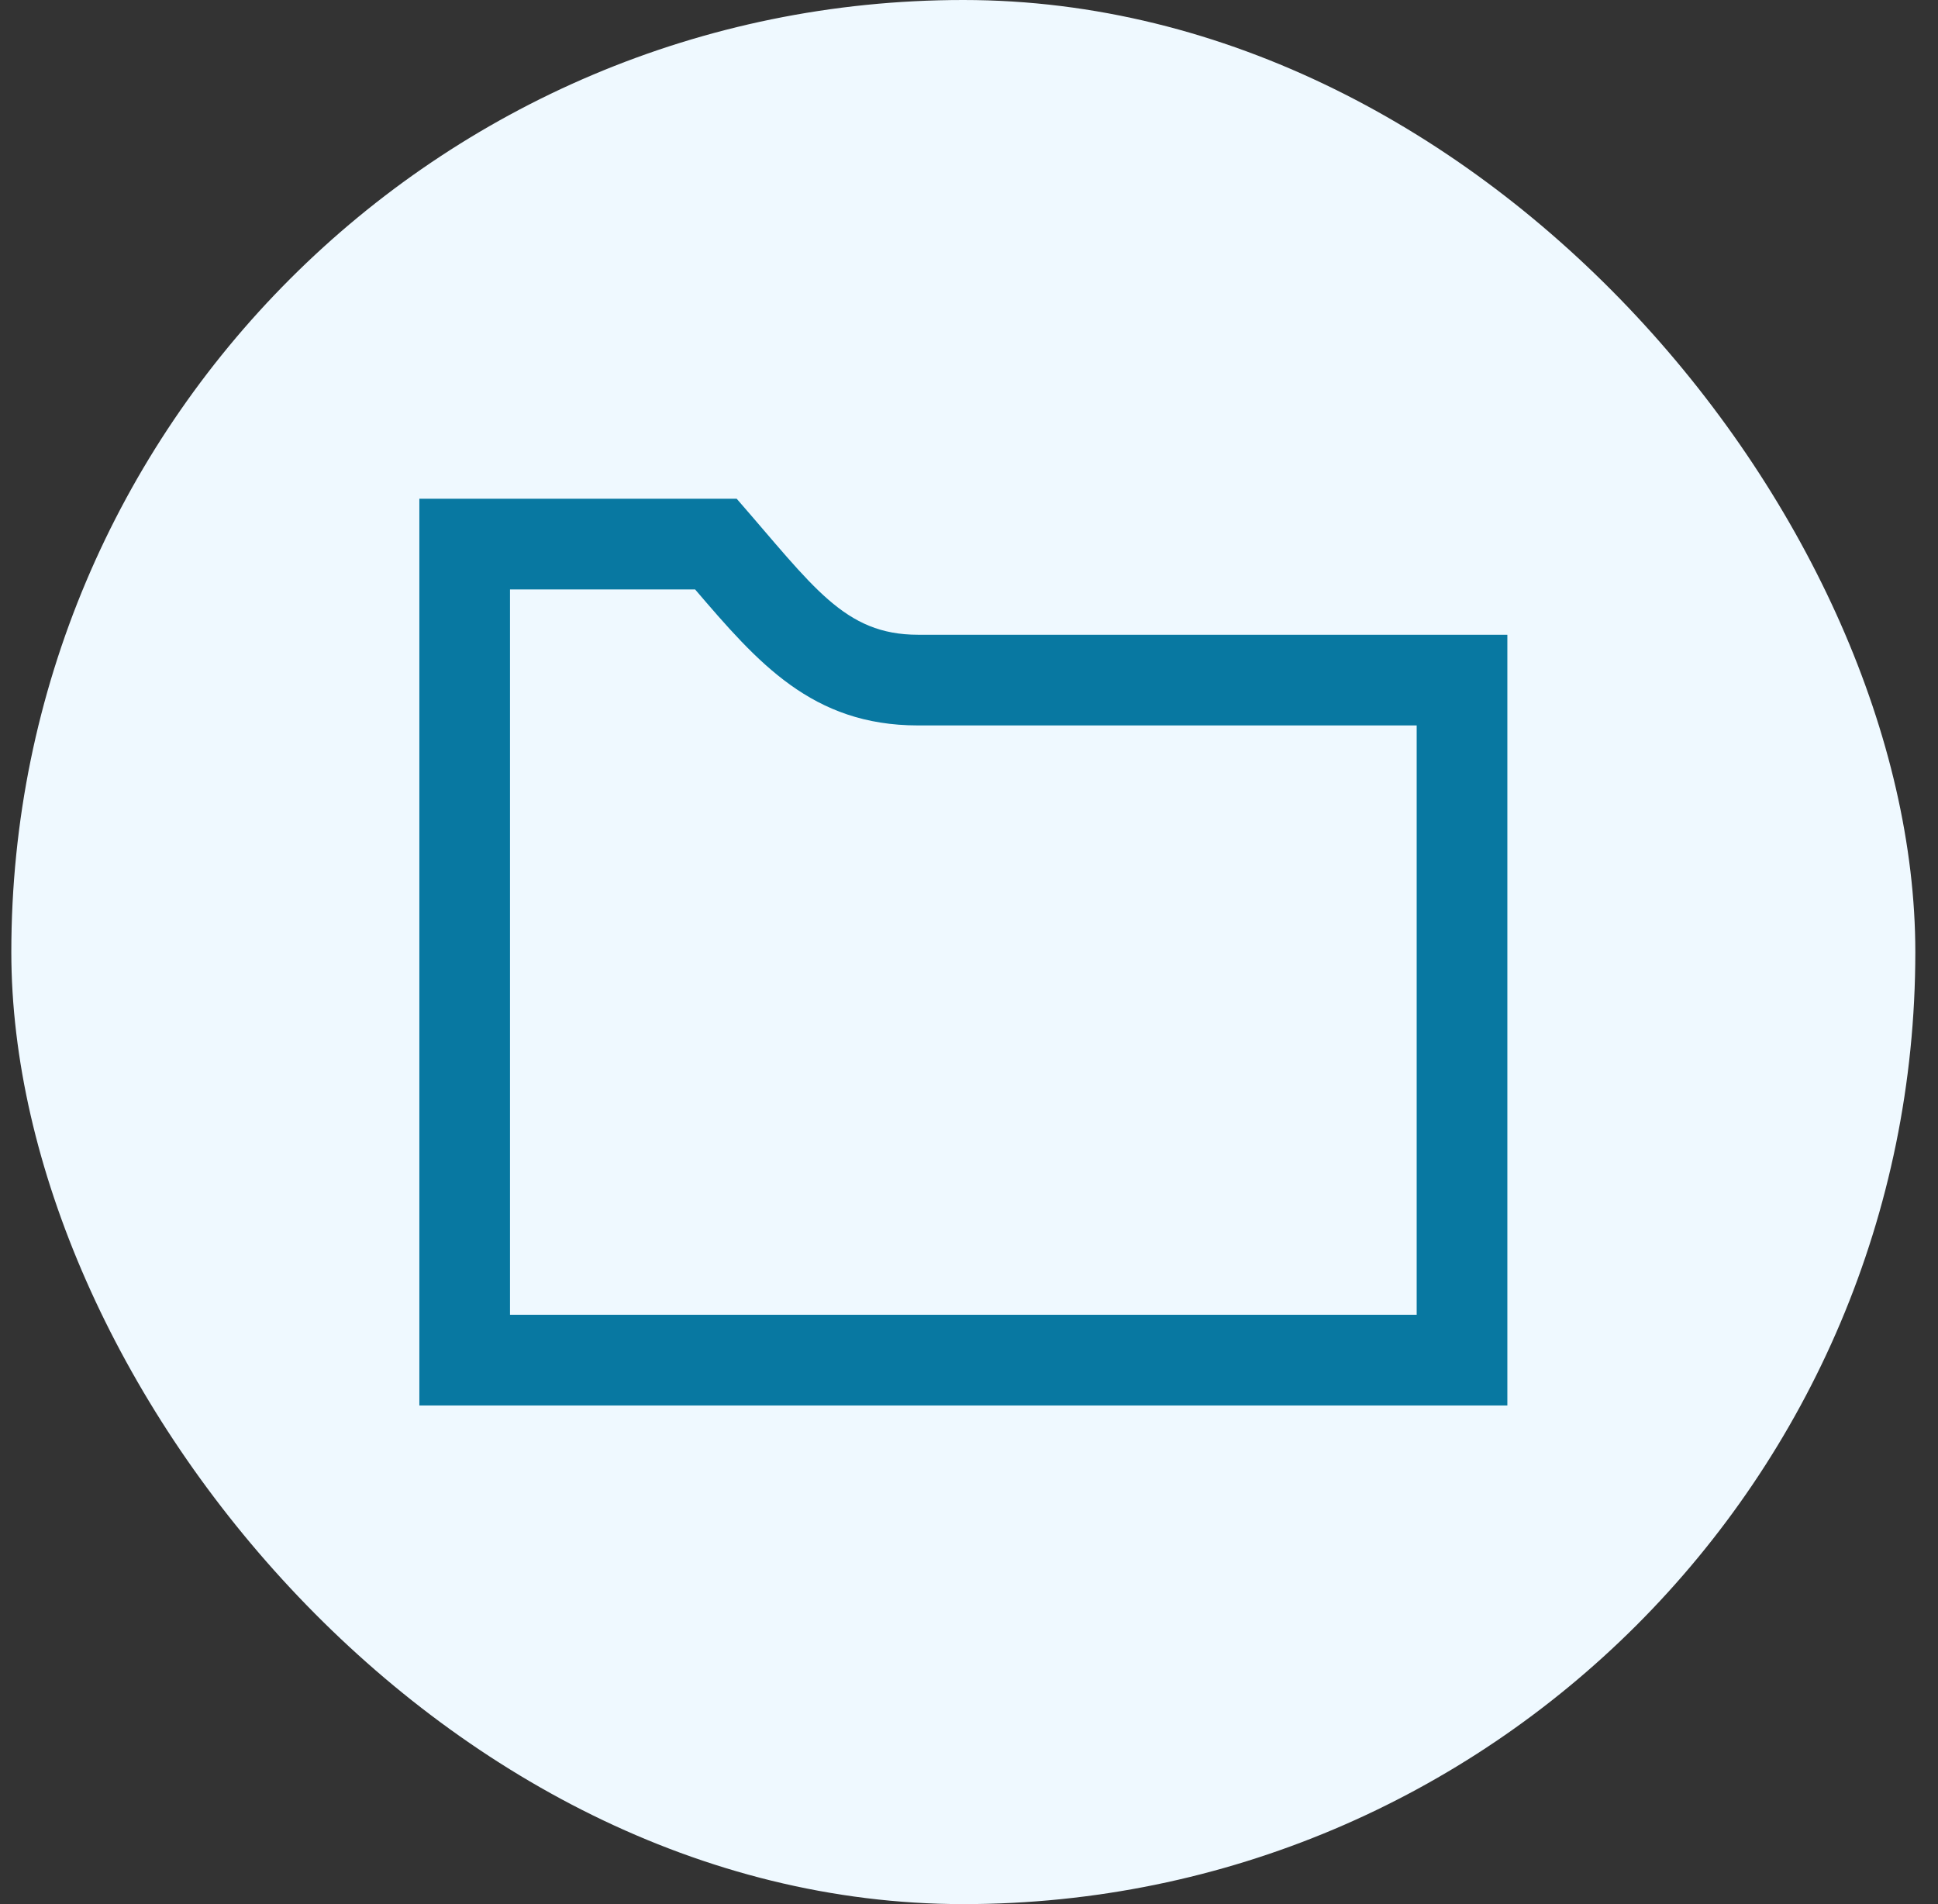
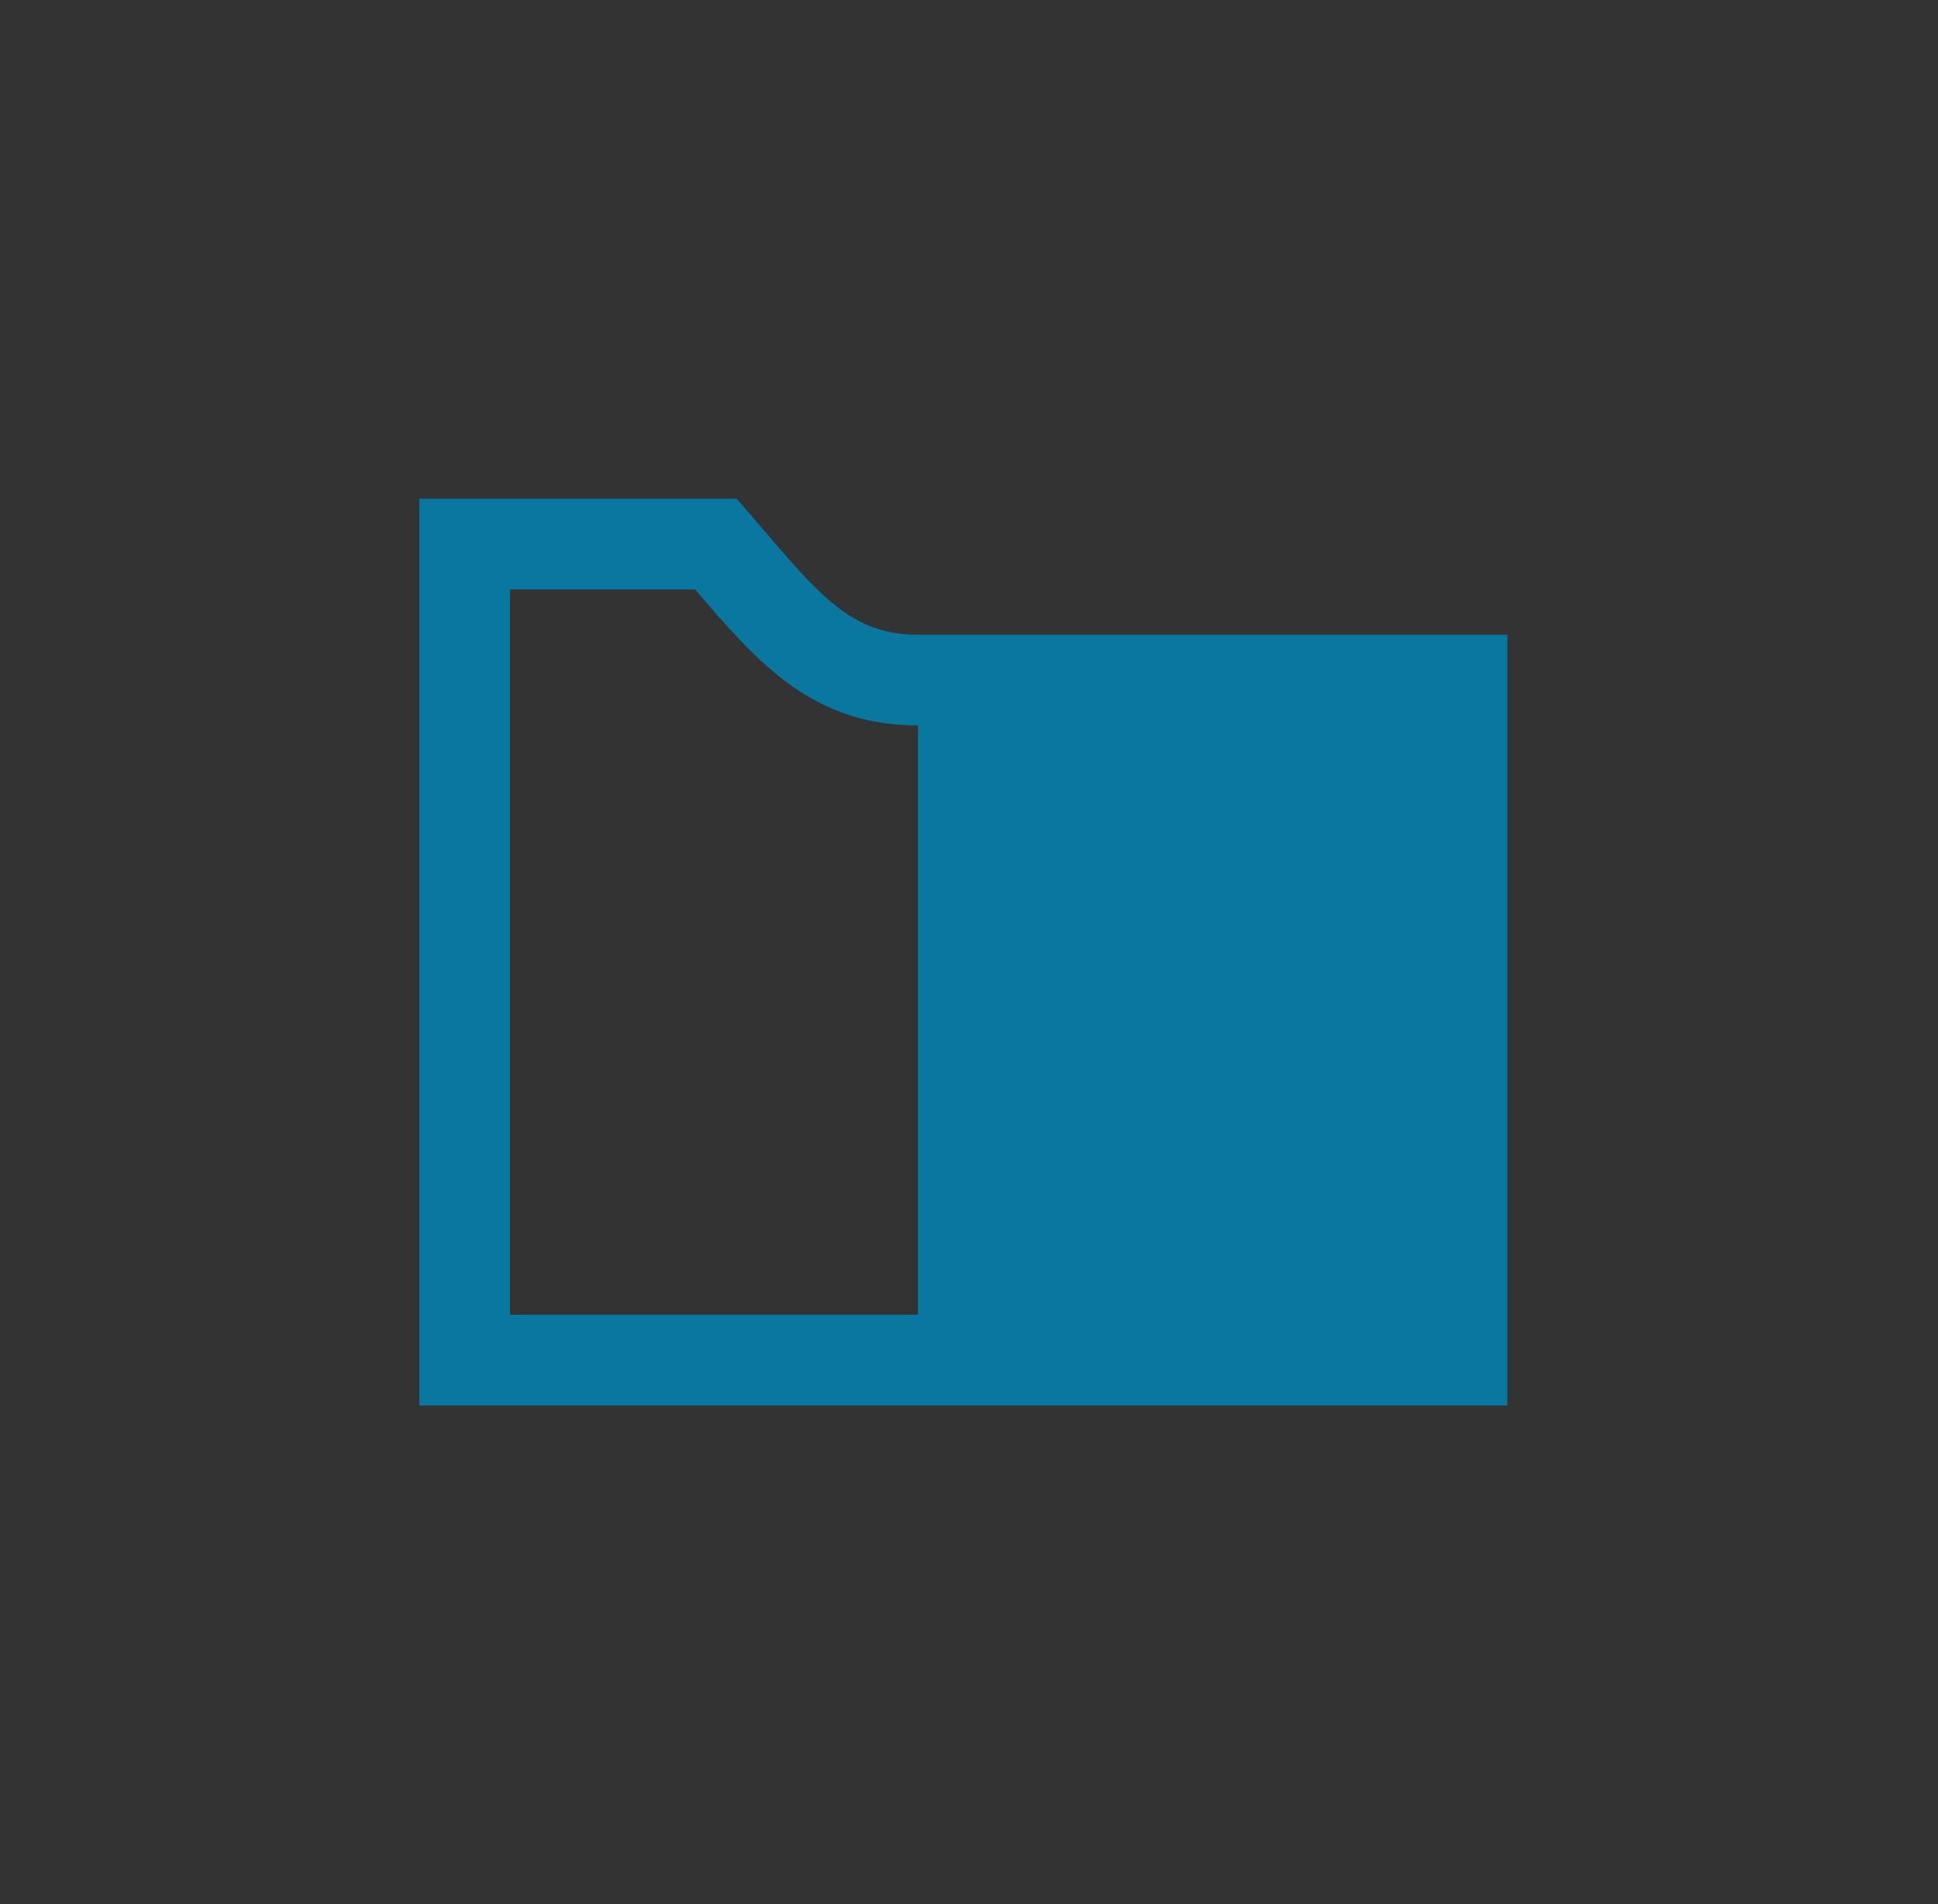
<svg xmlns="http://www.w3.org/2000/svg" width="57" height="56" viewBox="0 0 57 56" fill="none">
  <rect x="0" y="0" width="57" height="56" fill="#333333" stroke="none" />
-   <rect x="0.333" width="56" height="56" rx="28" fill="#EFF9FF" />
  <g clip-path="url(#clip0_108_186)">
-     <path d="M20.444 17.335C22.284 19.484 23.881 21.335 27 21.335H41.667V38.668H15V17.335H20.444ZM21.667 14.668H12.334V41.335H44.334V18.668H27C24.828 18.668 23.927 17.257 21.667 14.668Z" fill="#0878A1" />
+     <path d="M20.444 17.335C22.284 19.484 23.881 21.335 27 21.335V38.668H15V17.335H20.444ZM21.667 14.668H12.334V41.335H44.334V18.668H27C24.828 18.668 23.927 17.257 21.667 14.668Z" fill="#0878A1" />
  </g>
  <defs>
    <clipPath id="clip0_108_186">
      <rect width="32" height="32" fill="white" transform="translate(12.334 12)" />
    </clipPath>
  </defs>
</svg>